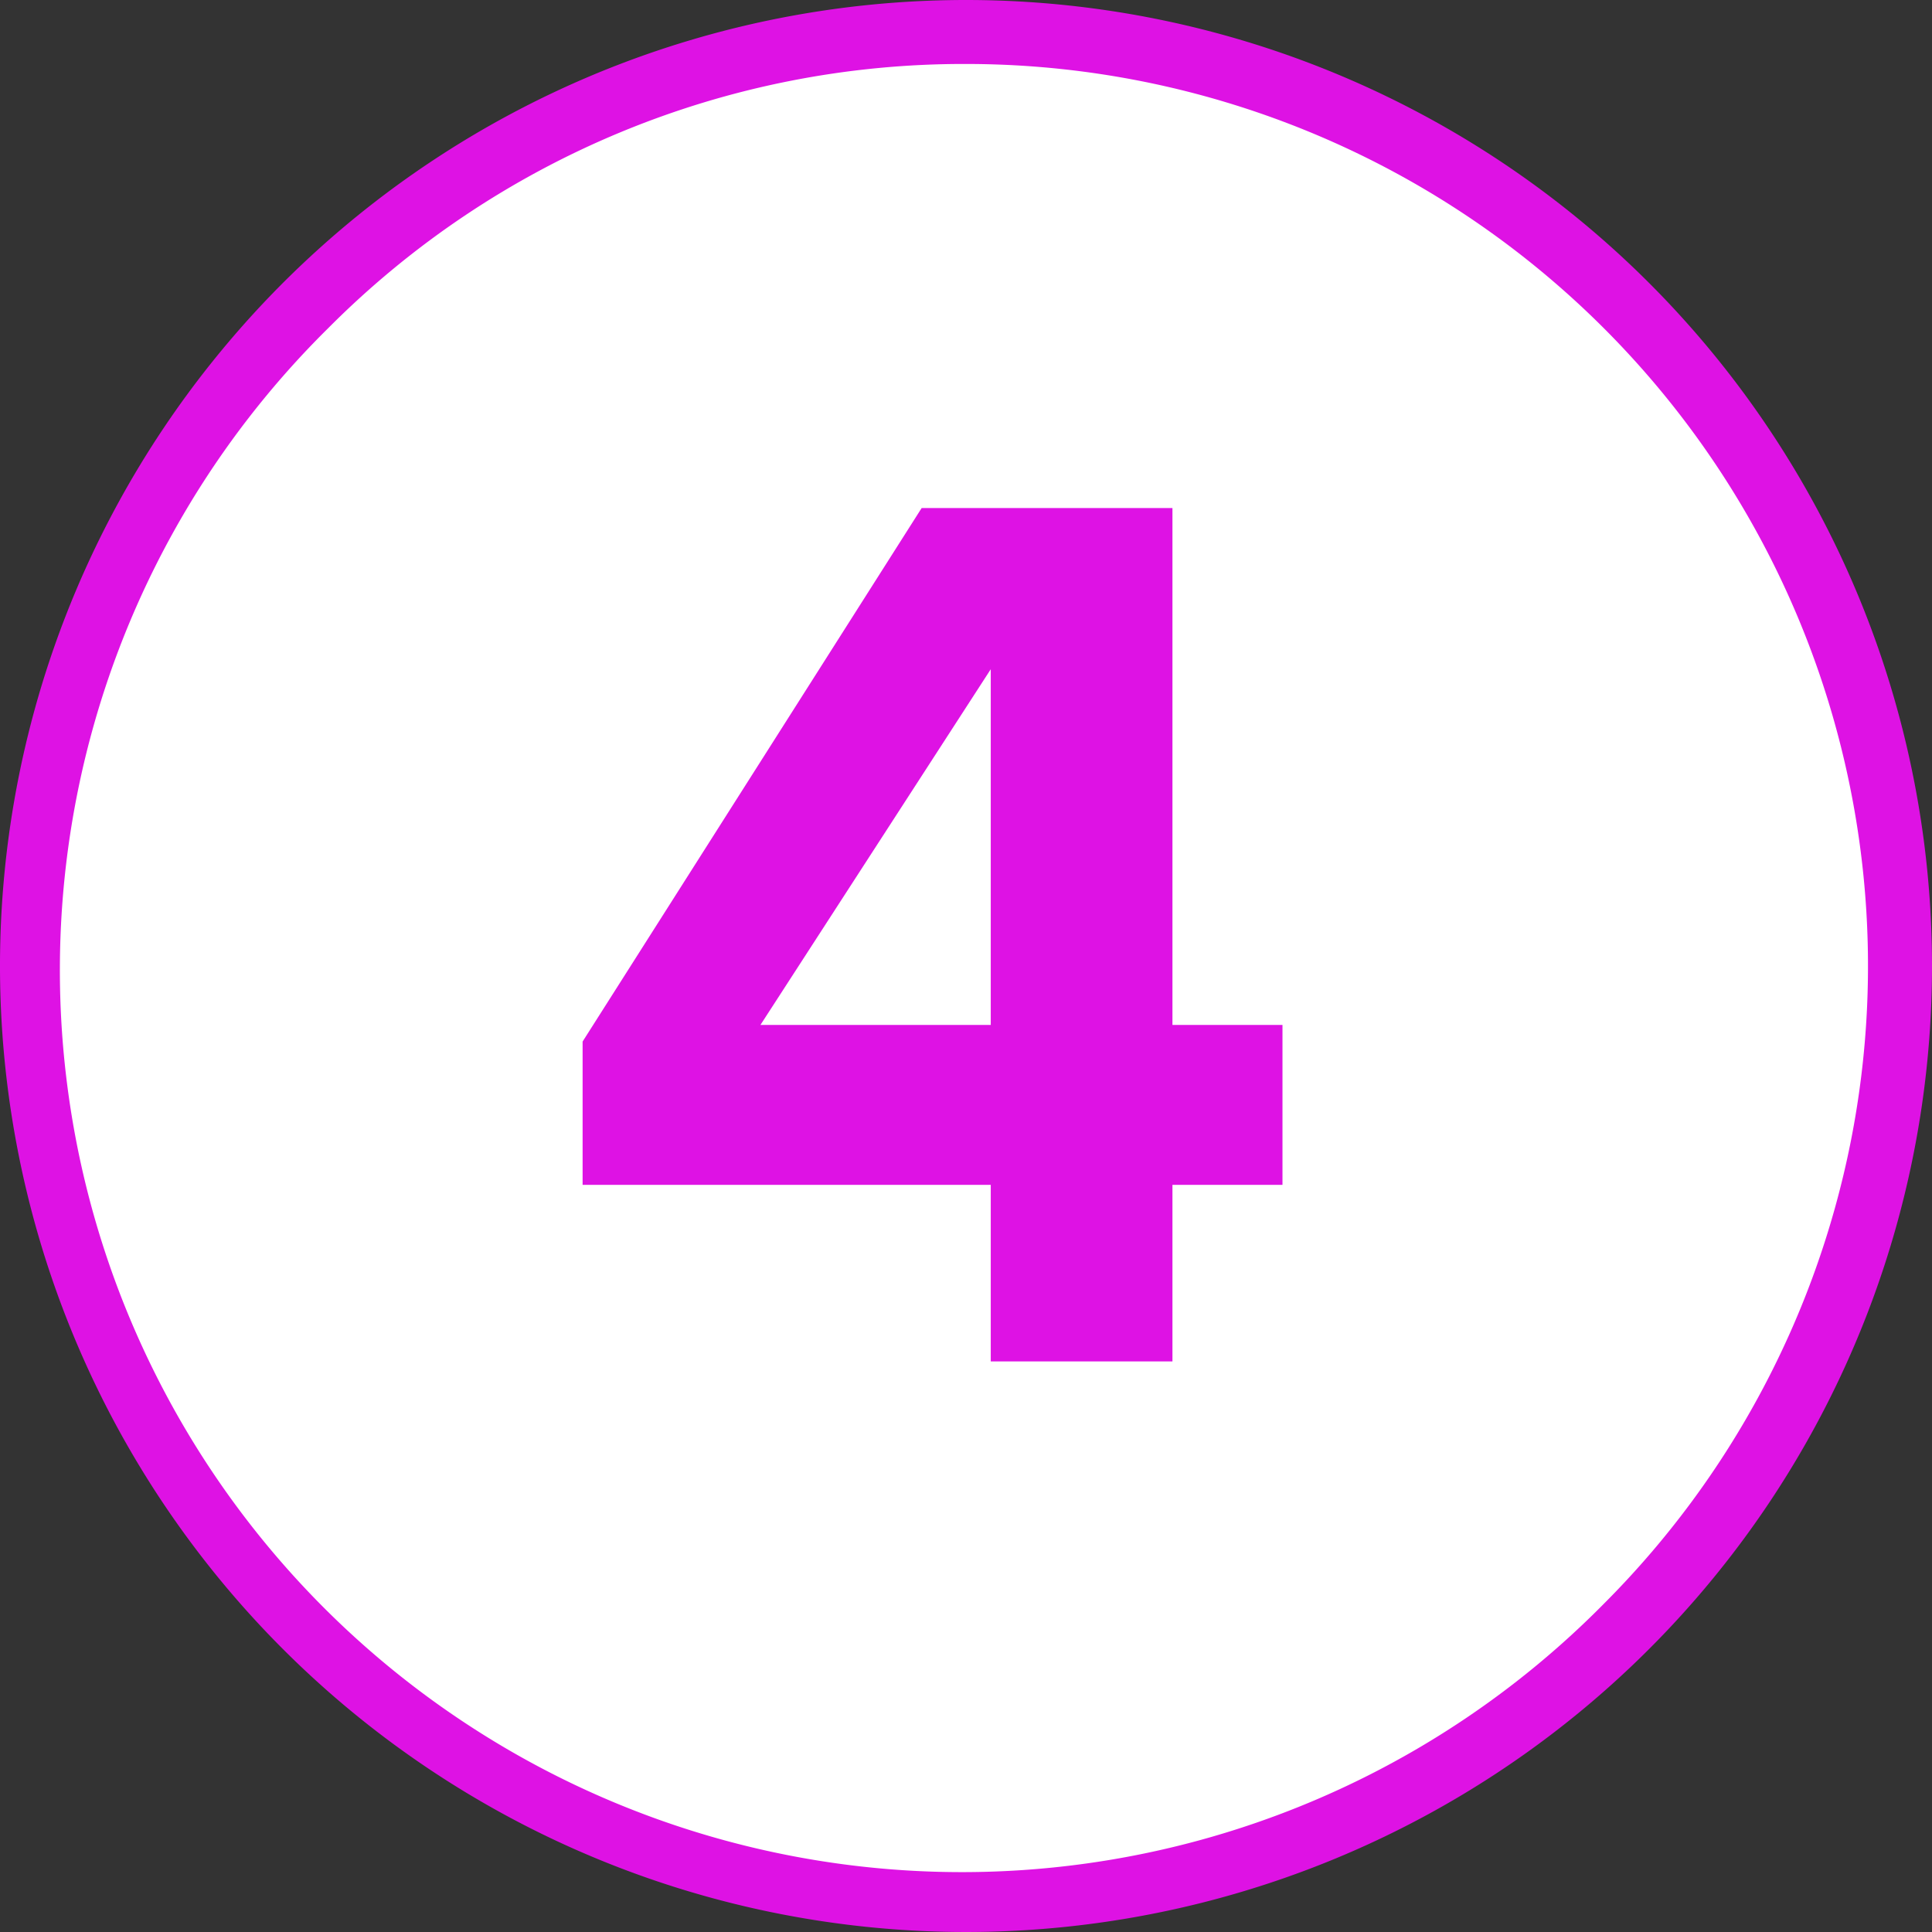
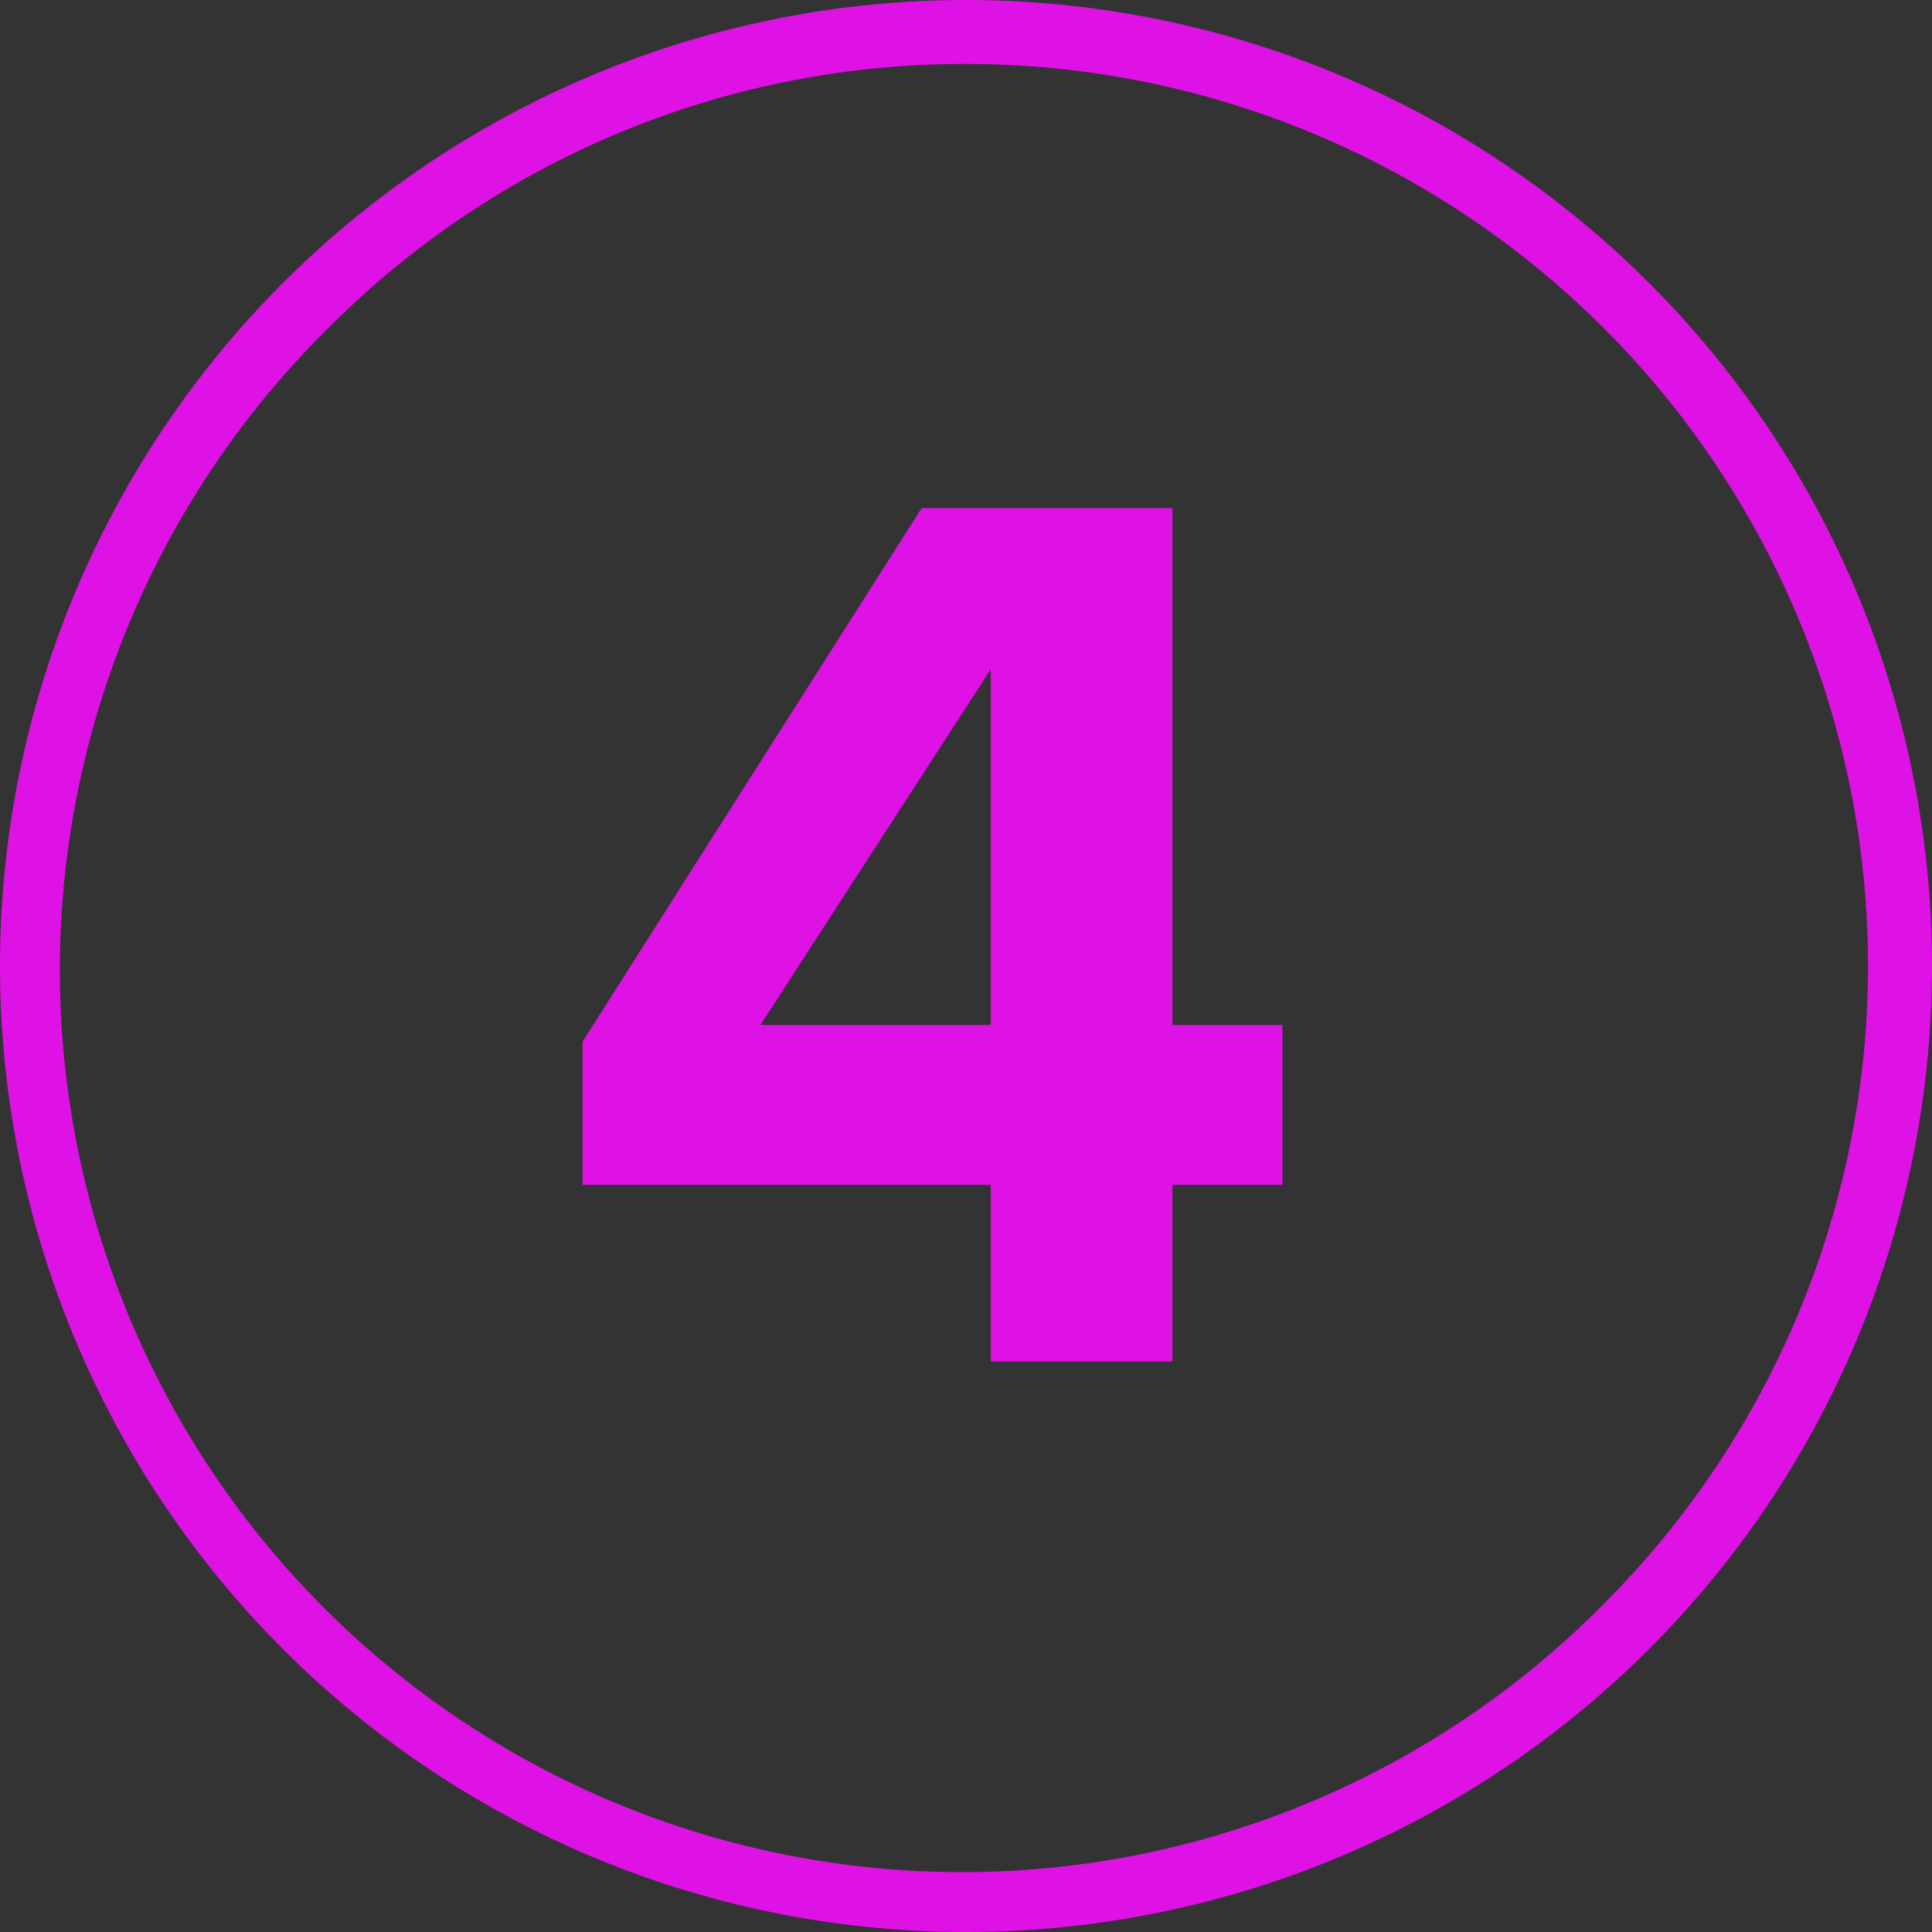
<svg xmlns="http://www.w3.org/2000/svg" viewBox="0 0 302 302">
  <rect x="0" y="0" width="302" height="302" fill="#333333" stroke="none" />
  <defs>
    <style>.cls-1{fill:#fff;}.cls-2{fill:#de12e4;}</style>
  </defs>
  <title>Ресурс 4</title>
  <g id="Слой_2" data-name="Слой 2">
    <g id="Слой_1-2" data-name="Слой 1">
-       <circle class="cls-1" cx="151" cy="151" r="146" />
      <path class="cls-2" d="M151,10a141,141,0,0,1,99.7,240.7A141,141,0,1,1,51.3,51.3,140.08,140.08,0,0,1,151,10m0-10A151,151,0,1,0,302,151,151,151,0,0,0,151,0Z" />
      <path class="cls-2" d="M154.87,212.81v-27.6H91.07v-22.4l53-83.4h39.2v80.8h17.2v25h-17.2v27.6Zm0-108.2-36,55.6h36Z" />
    </g>
  </g>
</svg>